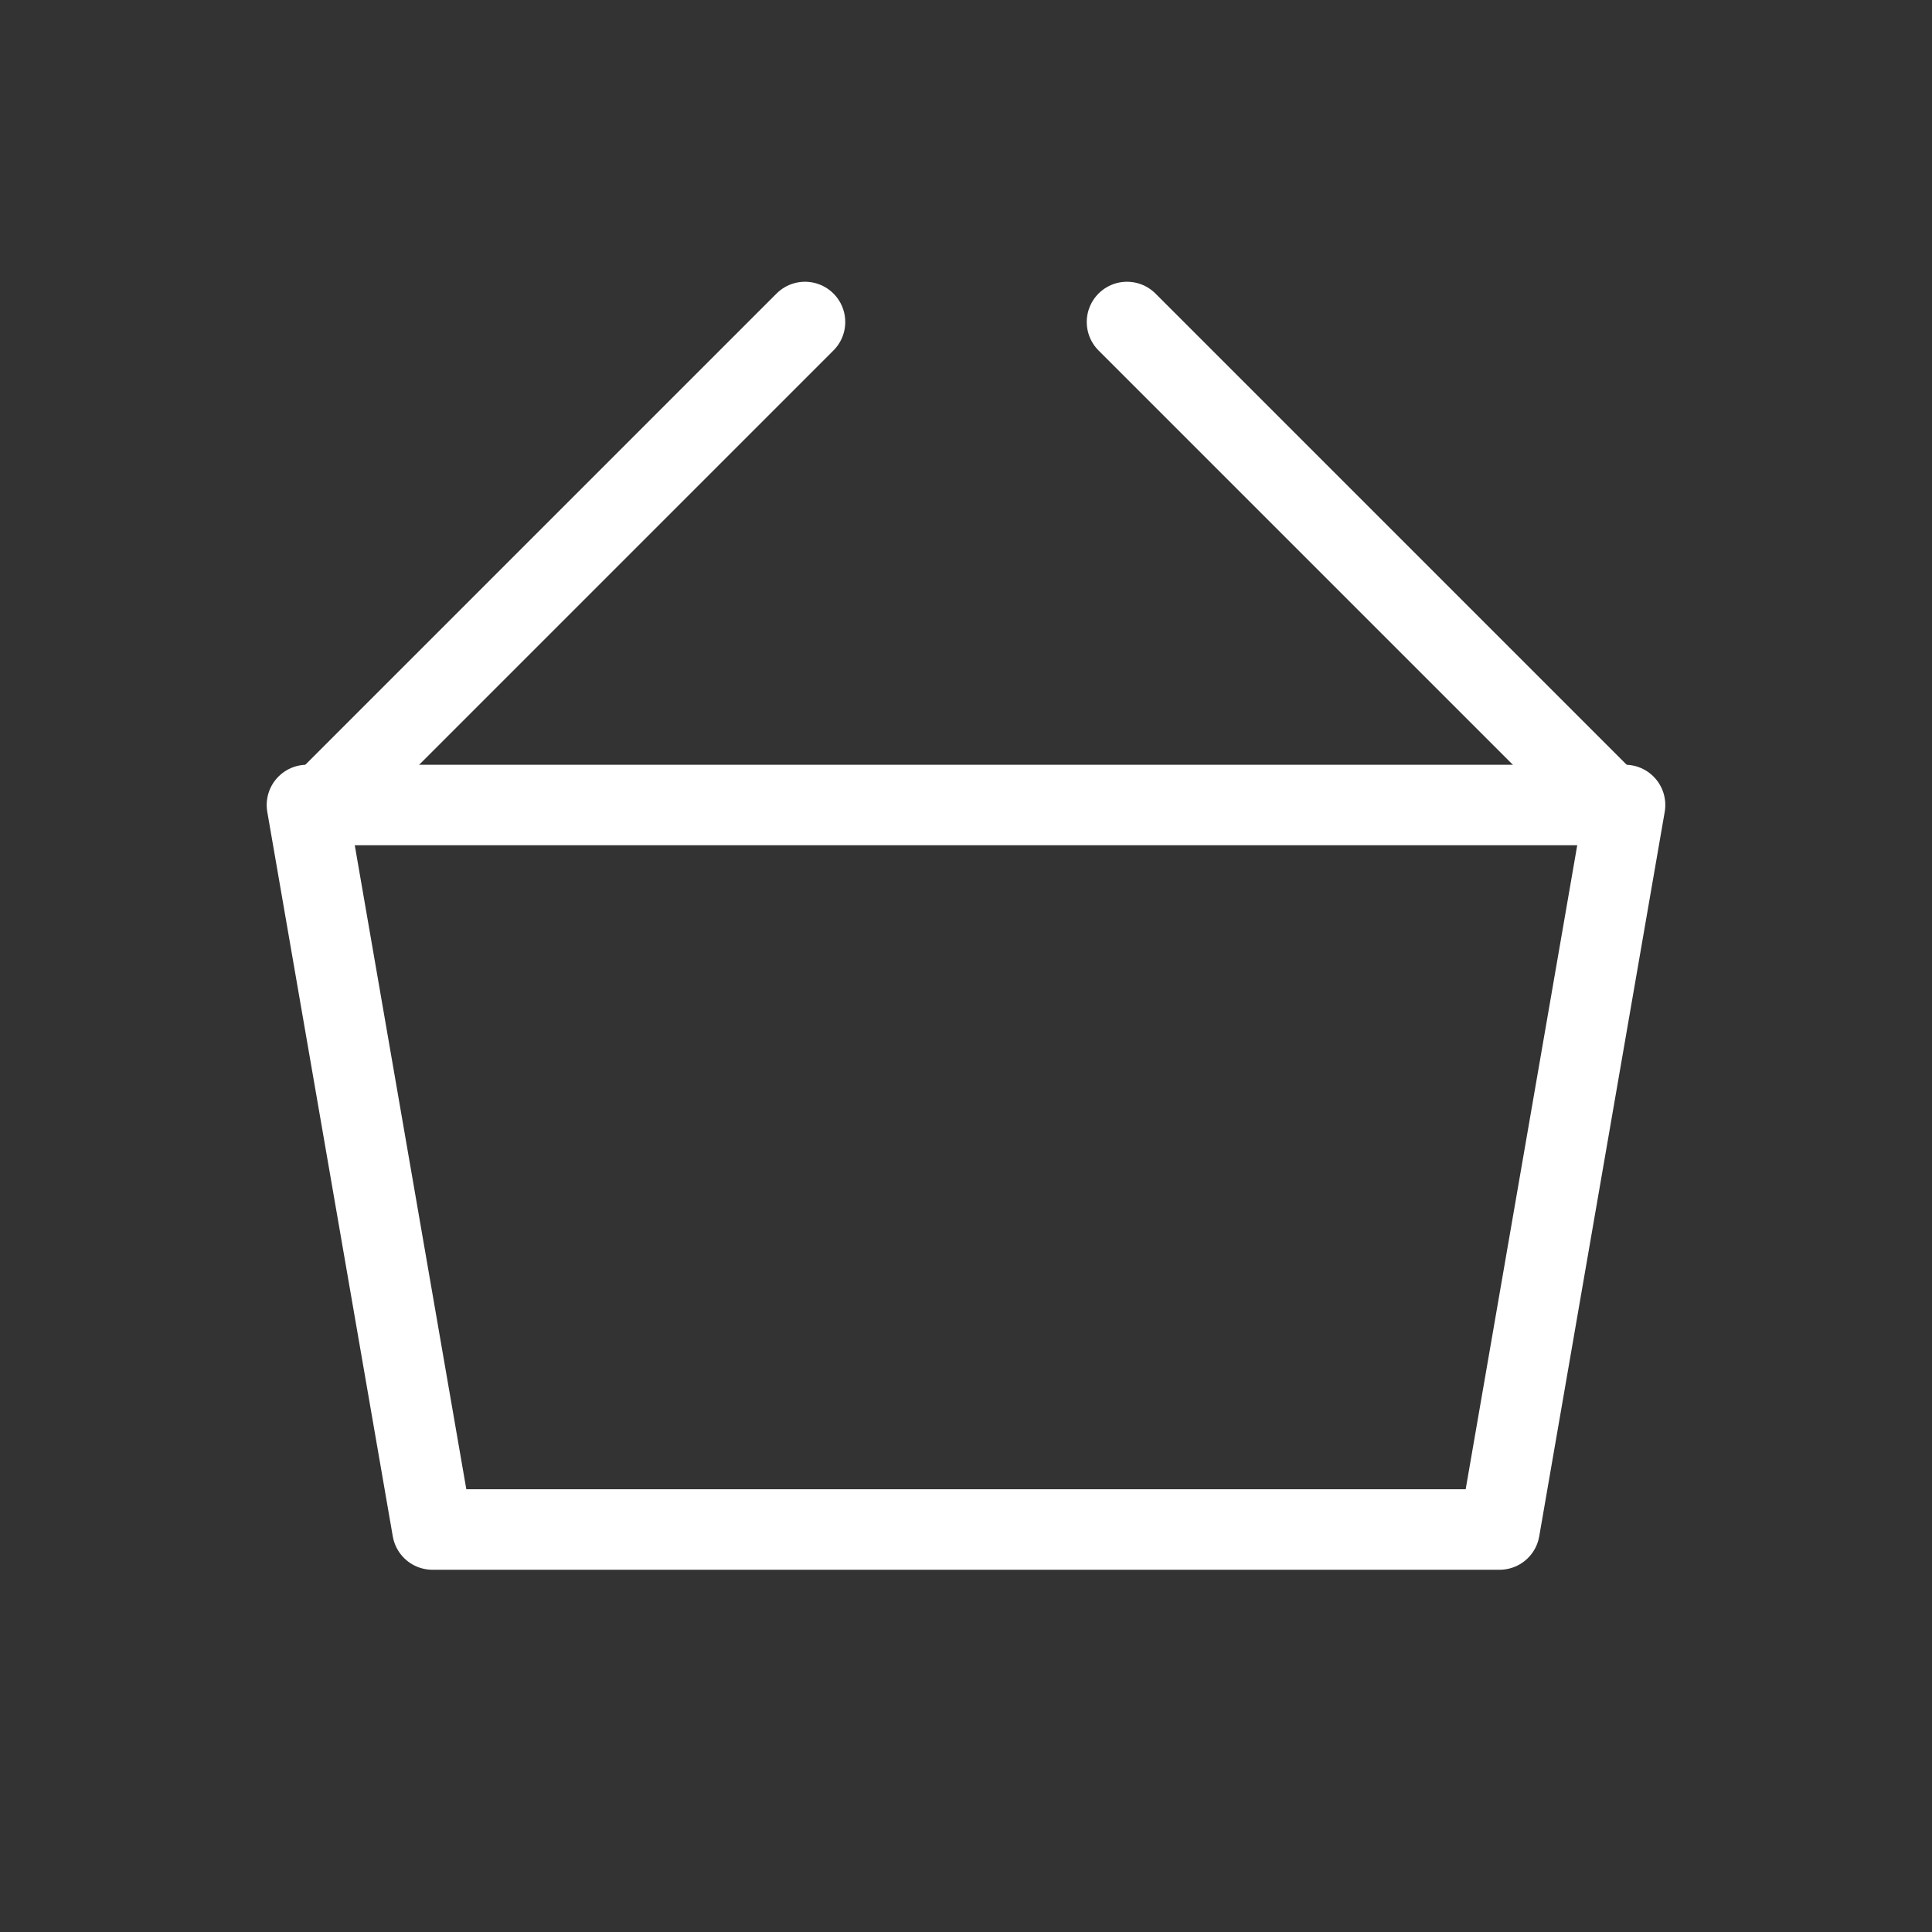
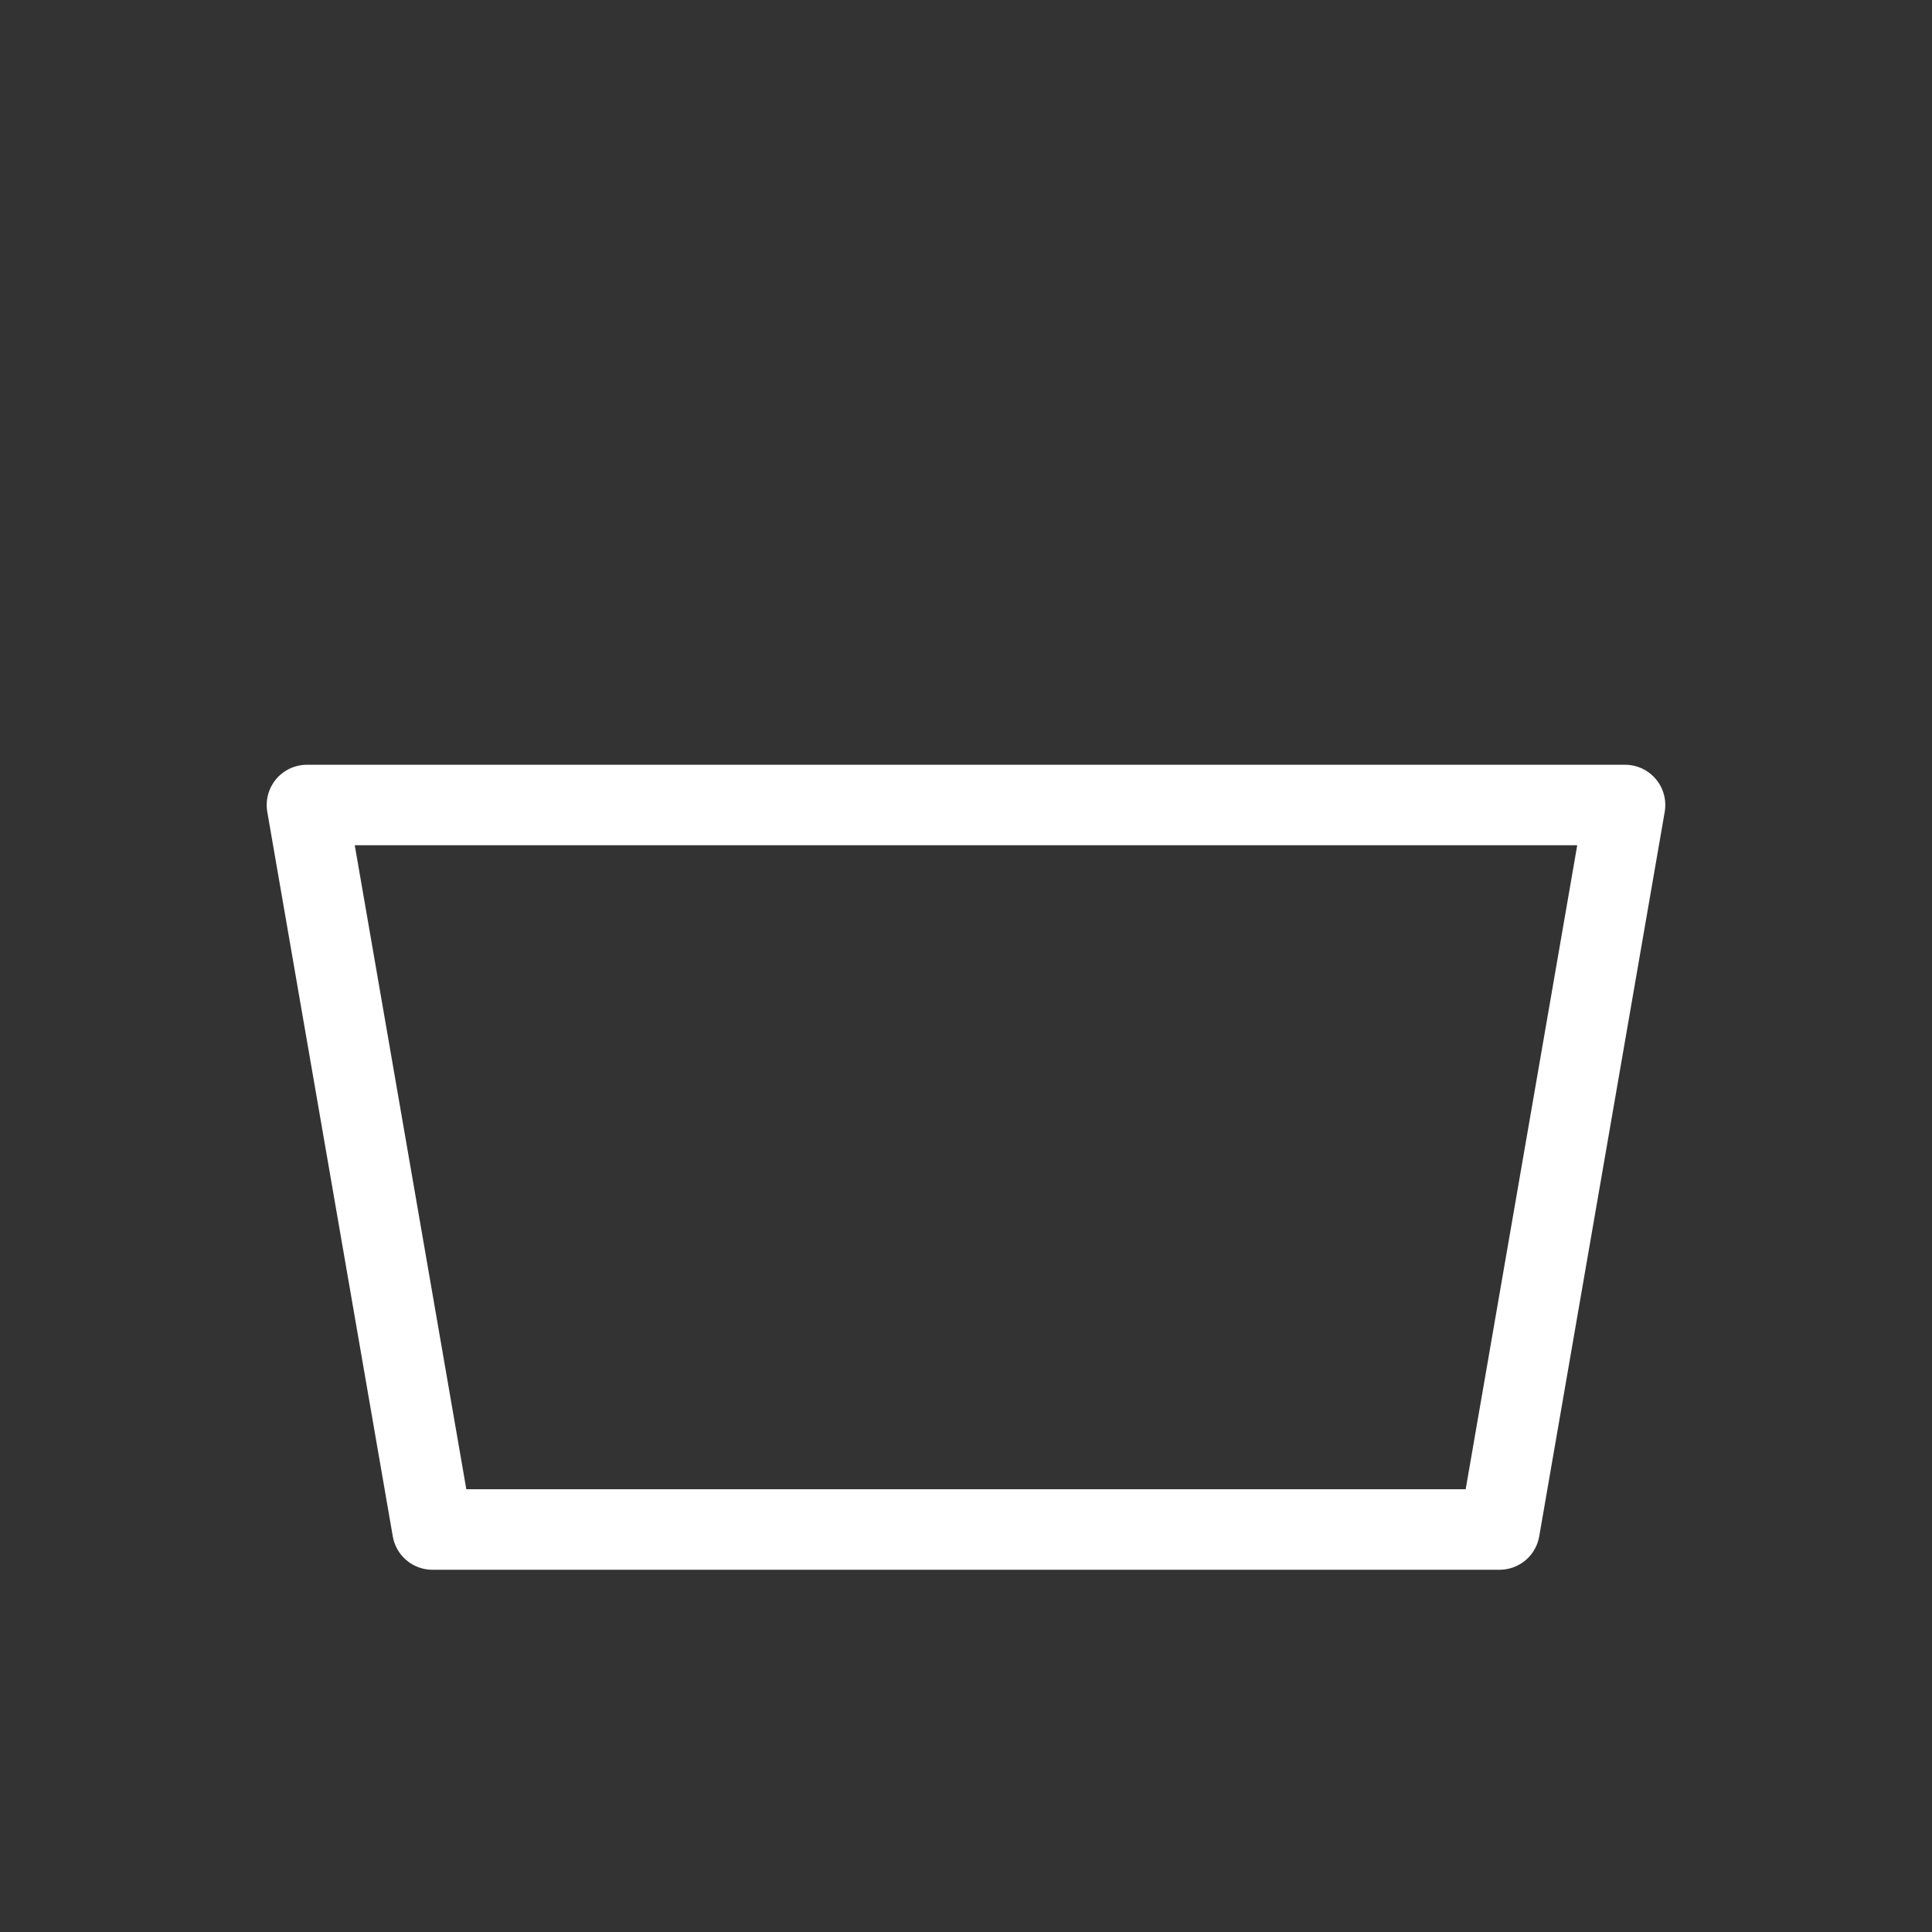
<svg xmlns="http://www.w3.org/2000/svg" width="24" height="24" viewBox="0 0 24 24" fill="none">
  <rect x="0" y="0" width="24" height="24" fill="#333333" stroke="none" />
-   <path fill-rule="evenodd" clip-rule="evenodd" d="M20 10L14 4L20 10Z" stroke="white" stroke-linecap="round" stroke-linejoin="round" />
-   <path d="M4 10L10 4" stroke="white" stroke-linecap="round" stroke-linejoin="round" />
  <path fill-rule="evenodd" clip-rule="evenodd" d="M3.813 10H20.187L18.628 19H5.372L3.813 10Z" stroke="white" stroke-linecap="round" stroke-linejoin="round" />
</svg>